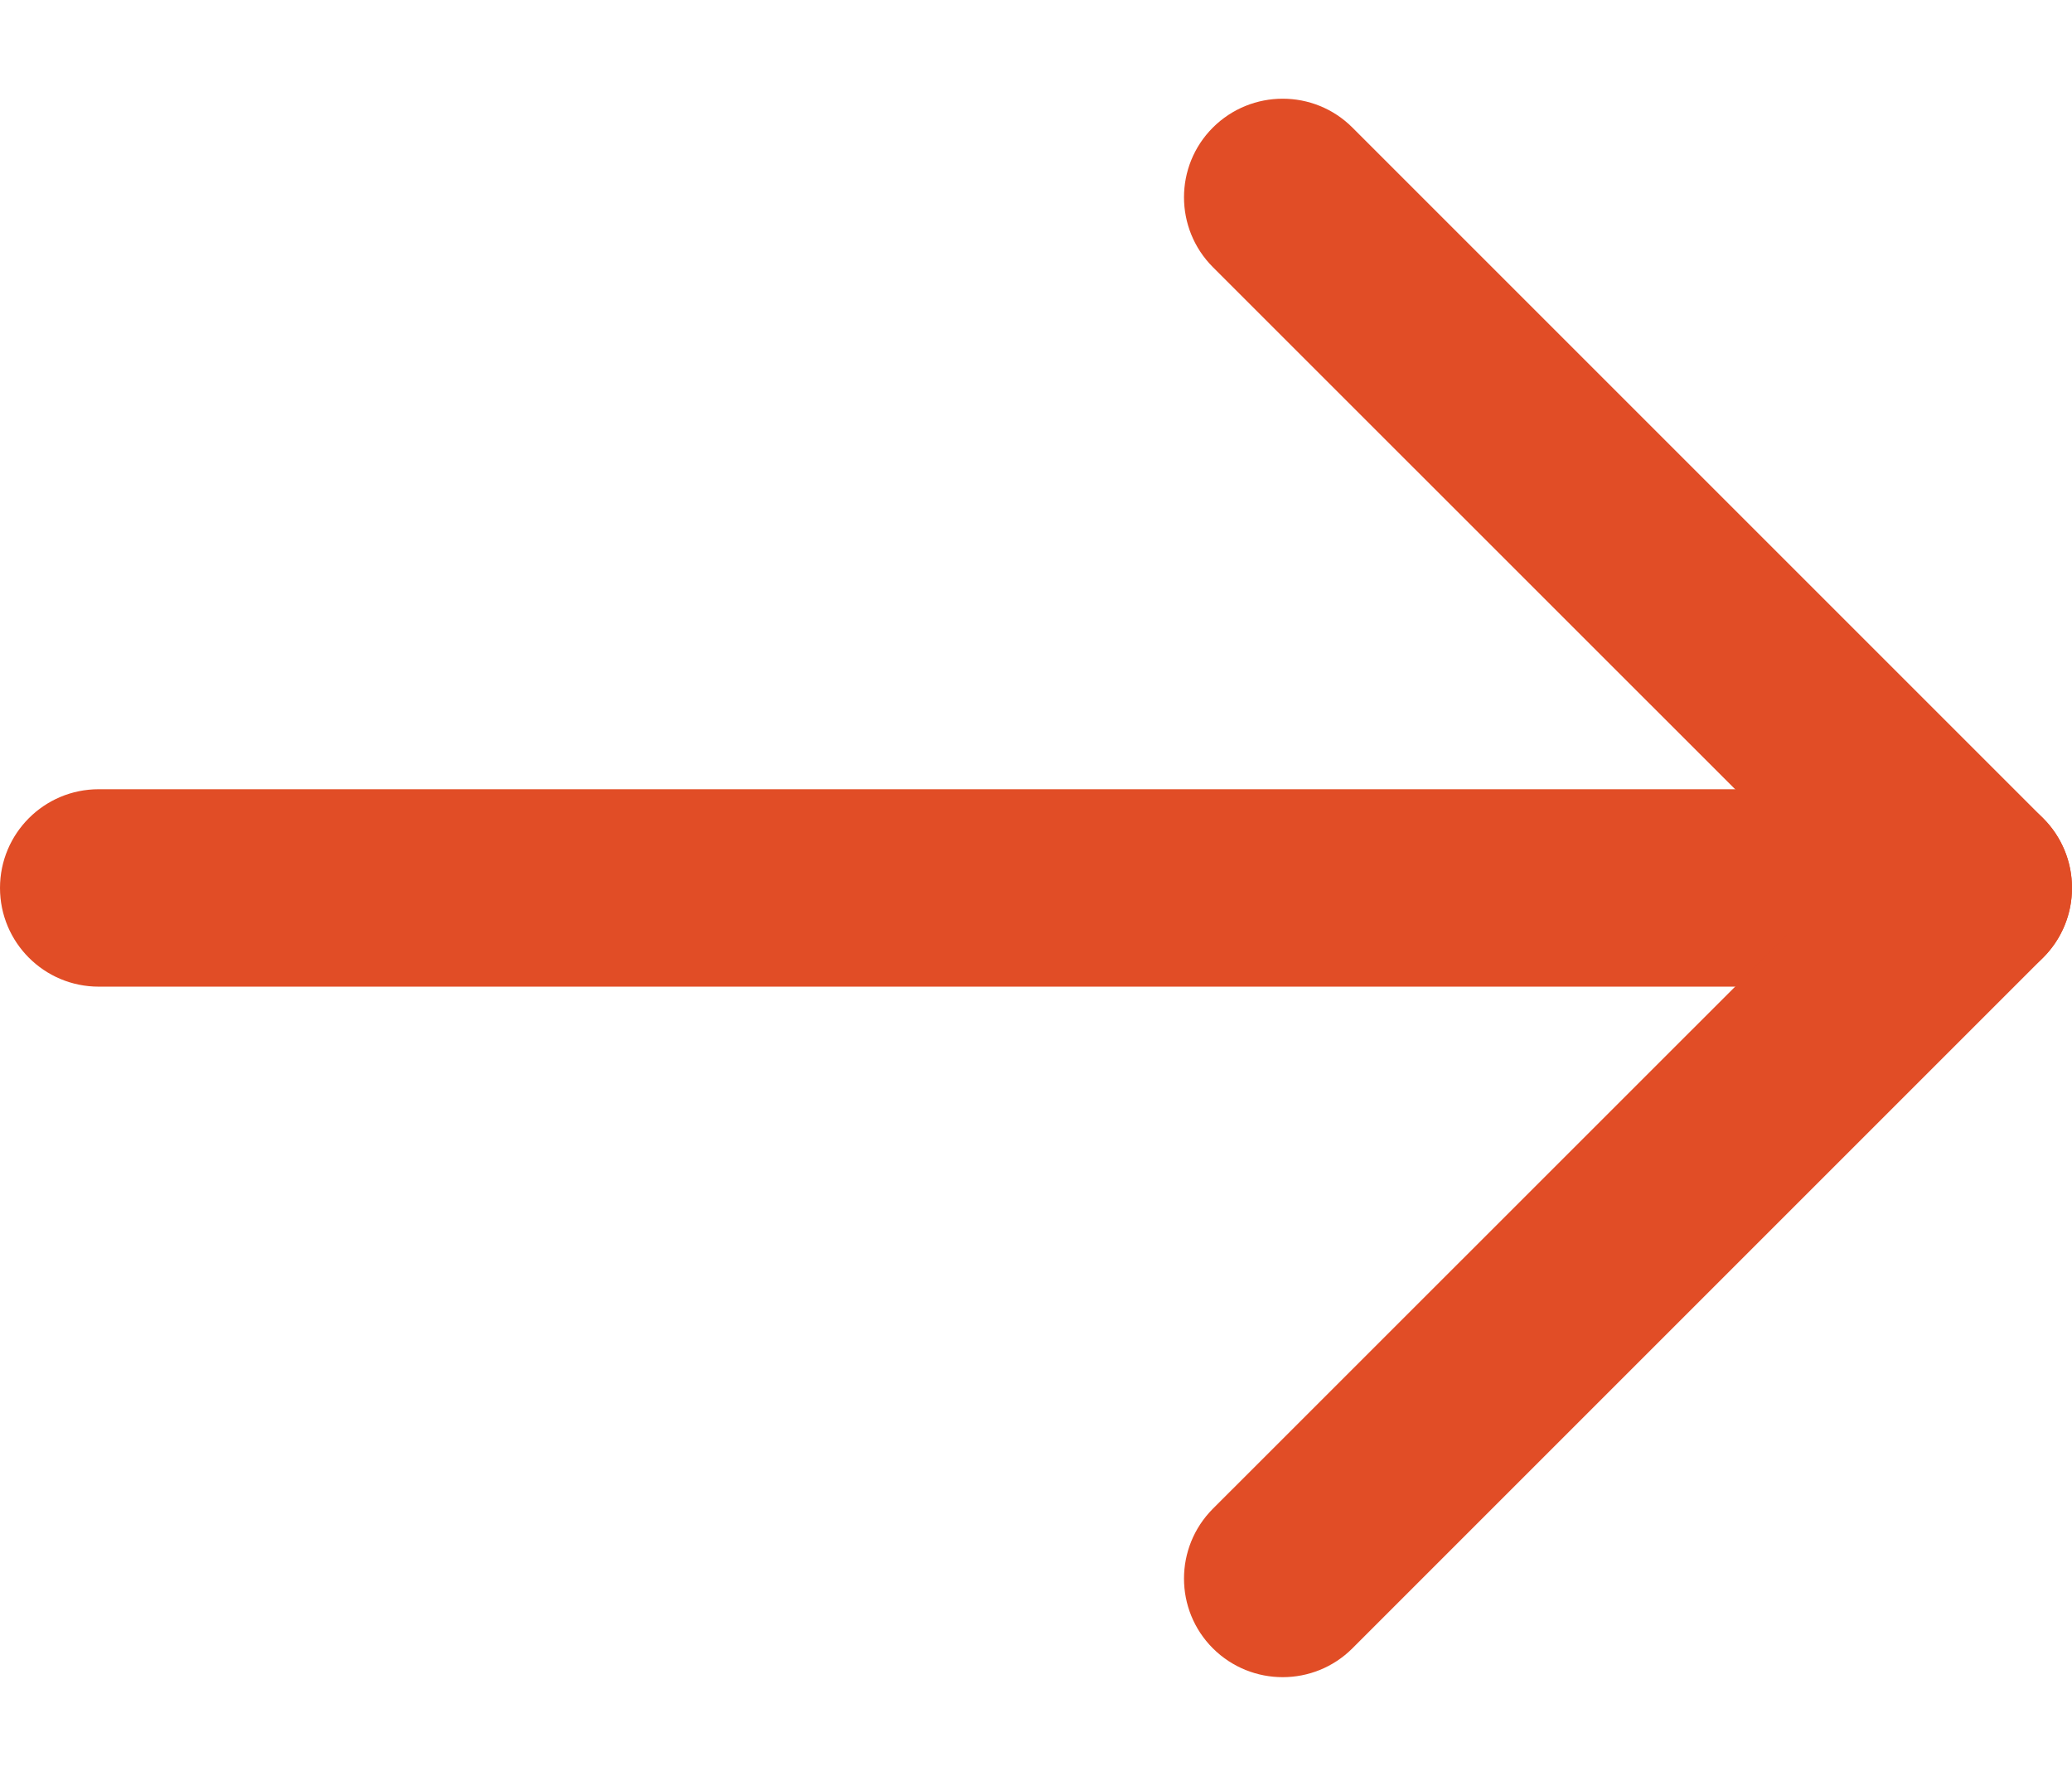
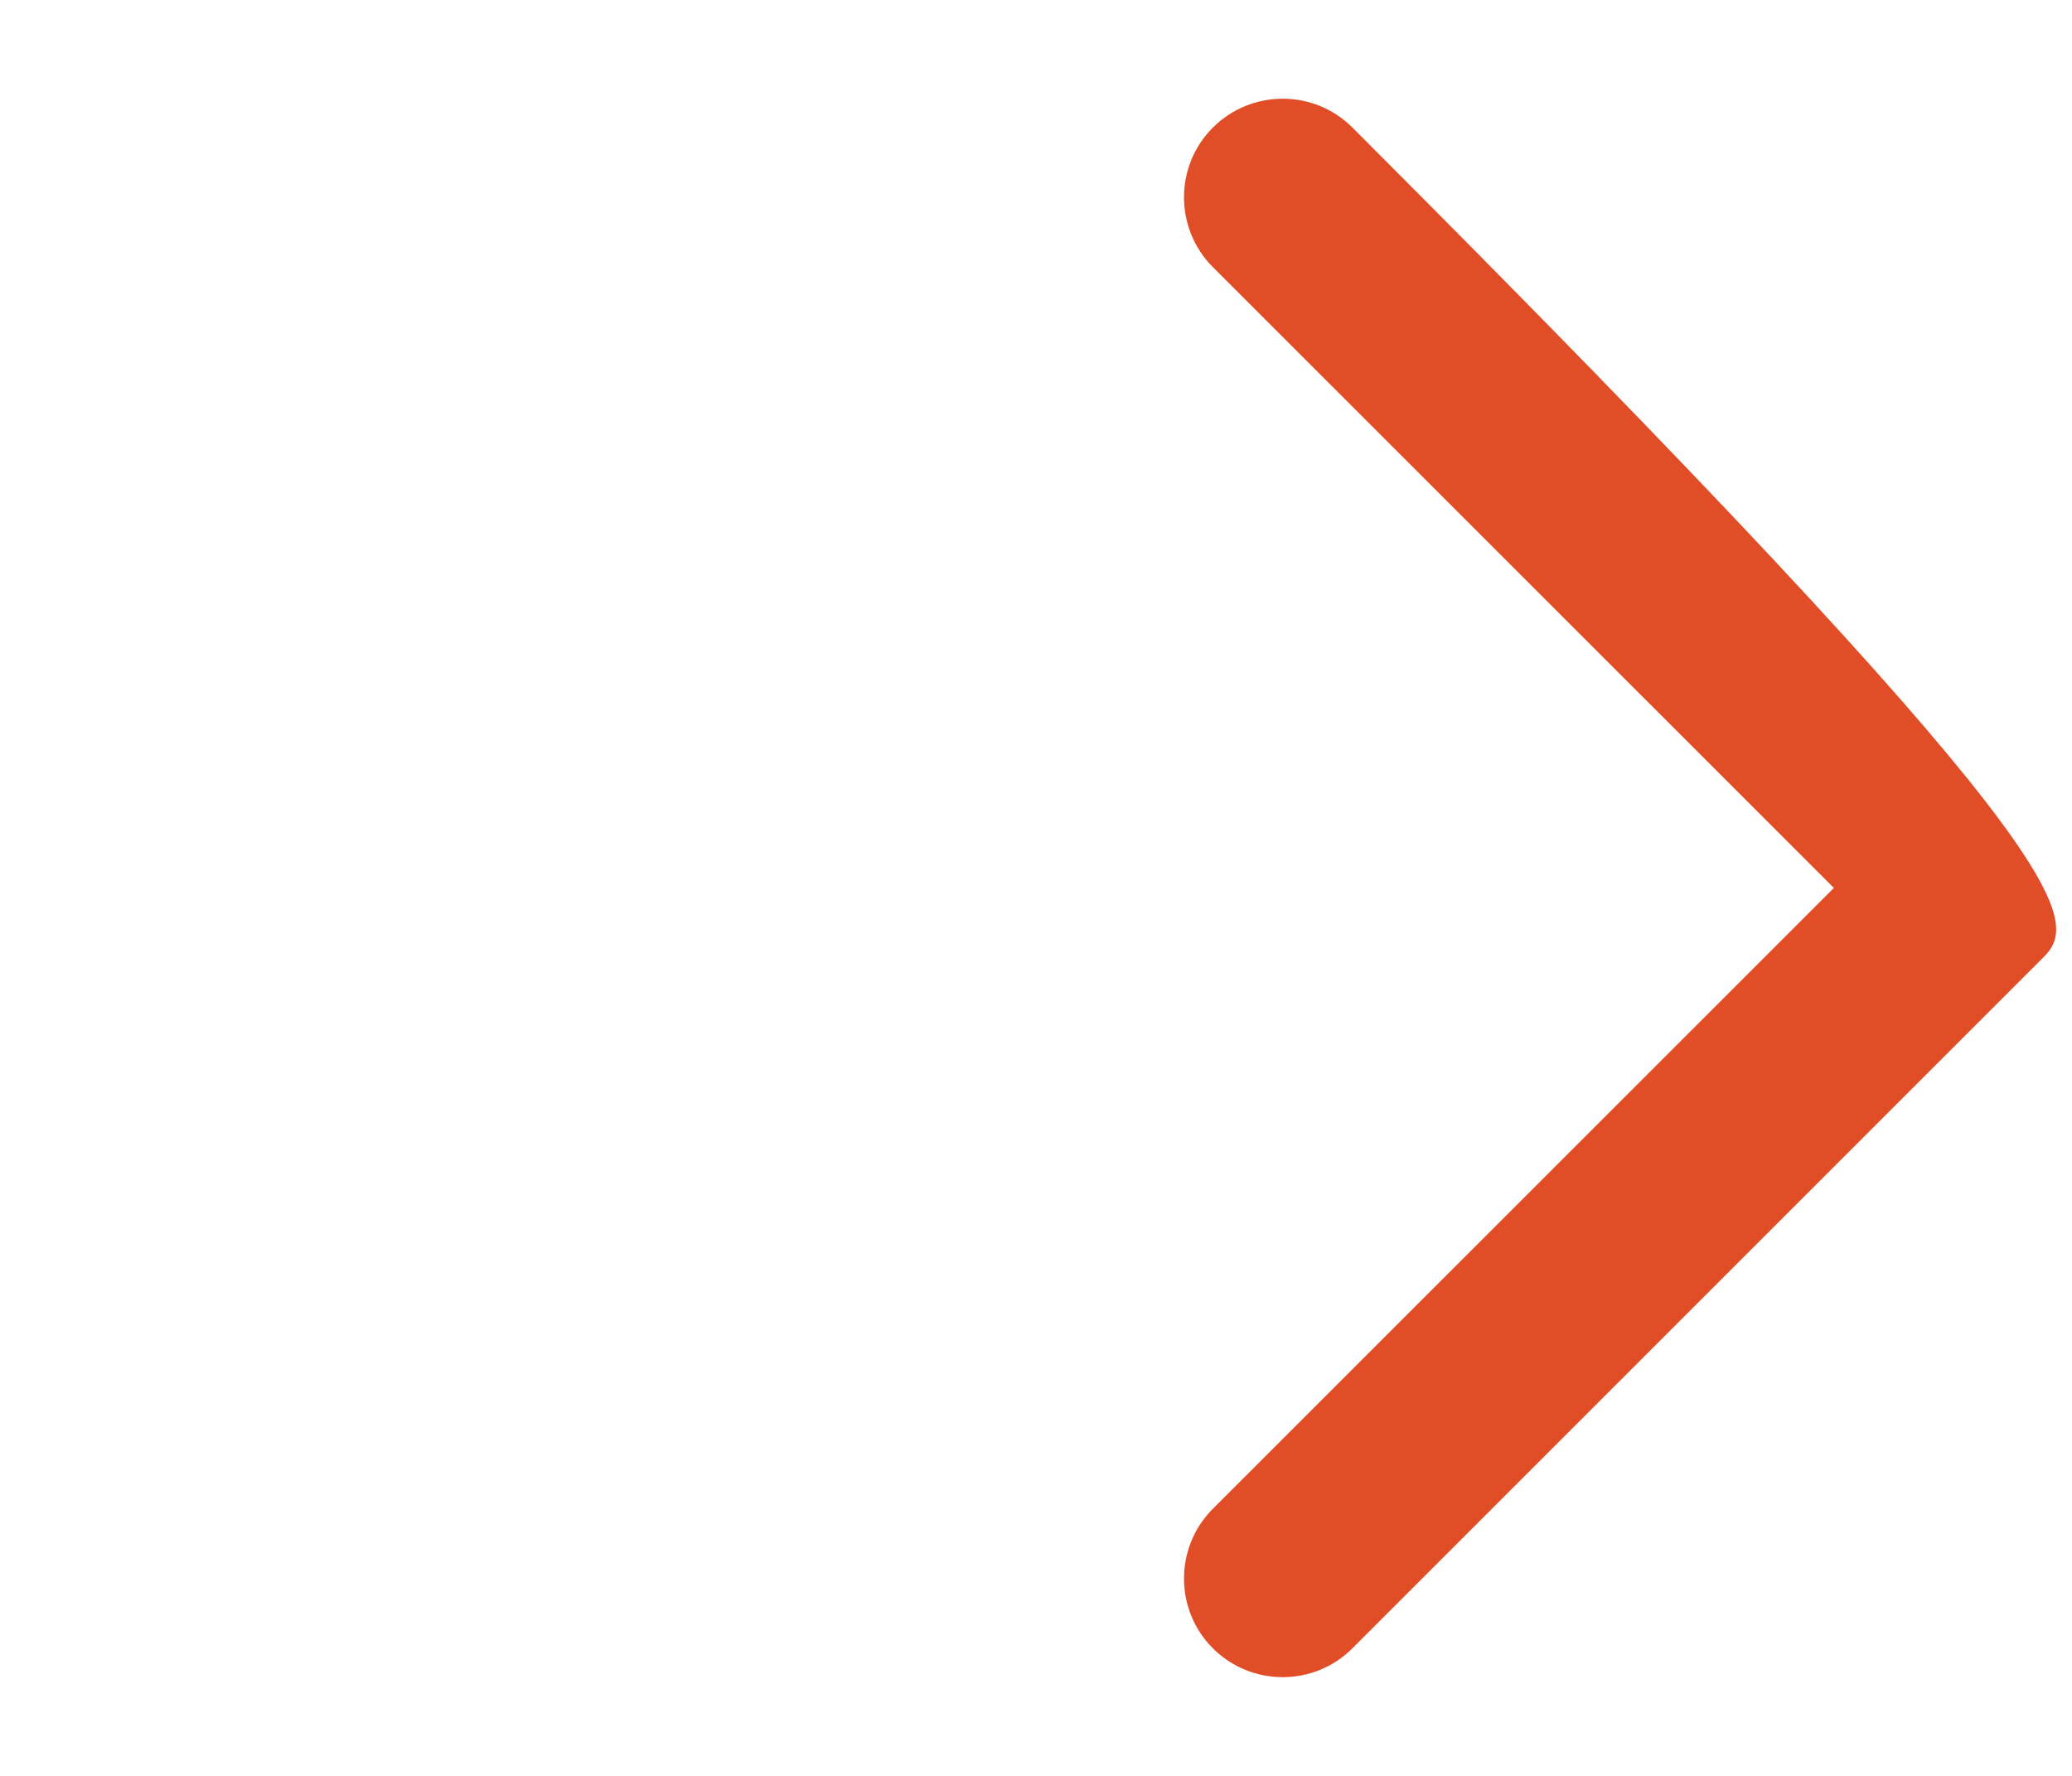
<svg xmlns="http://www.w3.org/2000/svg" width="14" height="12" viewBox="0 0 14 12" fill="none">
-   <path d="M13.333 5.333C13.701 5.333 14 5.632 14 6C14 6.368 13.701 6.667 13.333 6.667L0.667 6.667C0.298 6.667 -3.21882e-08 6.368 0 6C3.21882e-08 5.632 0.298 5.333 0.667 5.333L13.333 5.333Z" fill="#E14D26" />
-   <path d="M8.195 0.862C8.456 0.602 8.878 0.602 9.138 0.862L13.805 5.529C14.065 5.789 14.065 6.211 13.805 6.471L9.138 11.138C8.878 11.398 8.456 11.398 8.195 11.138C7.935 10.878 7.935 10.456 8.195 10.195L12.391 6L8.195 1.805C7.935 1.544 7.935 1.122 8.195 0.862Z" fill="#E14D26" />
+   <path d="M8.195 0.862C8.456 0.602 8.878 0.602 9.138 0.862C14.065 5.789 14.065 6.211 13.805 6.471L9.138 11.138C8.878 11.398 8.456 11.398 8.195 11.138C7.935 10.878 7.935 10.456 8.195 10.195L12.391 6L8.195 1.805C7.935 1.544 7.935 1.122 8.195 0.862Z" fill="#E14D26" />
</svg>